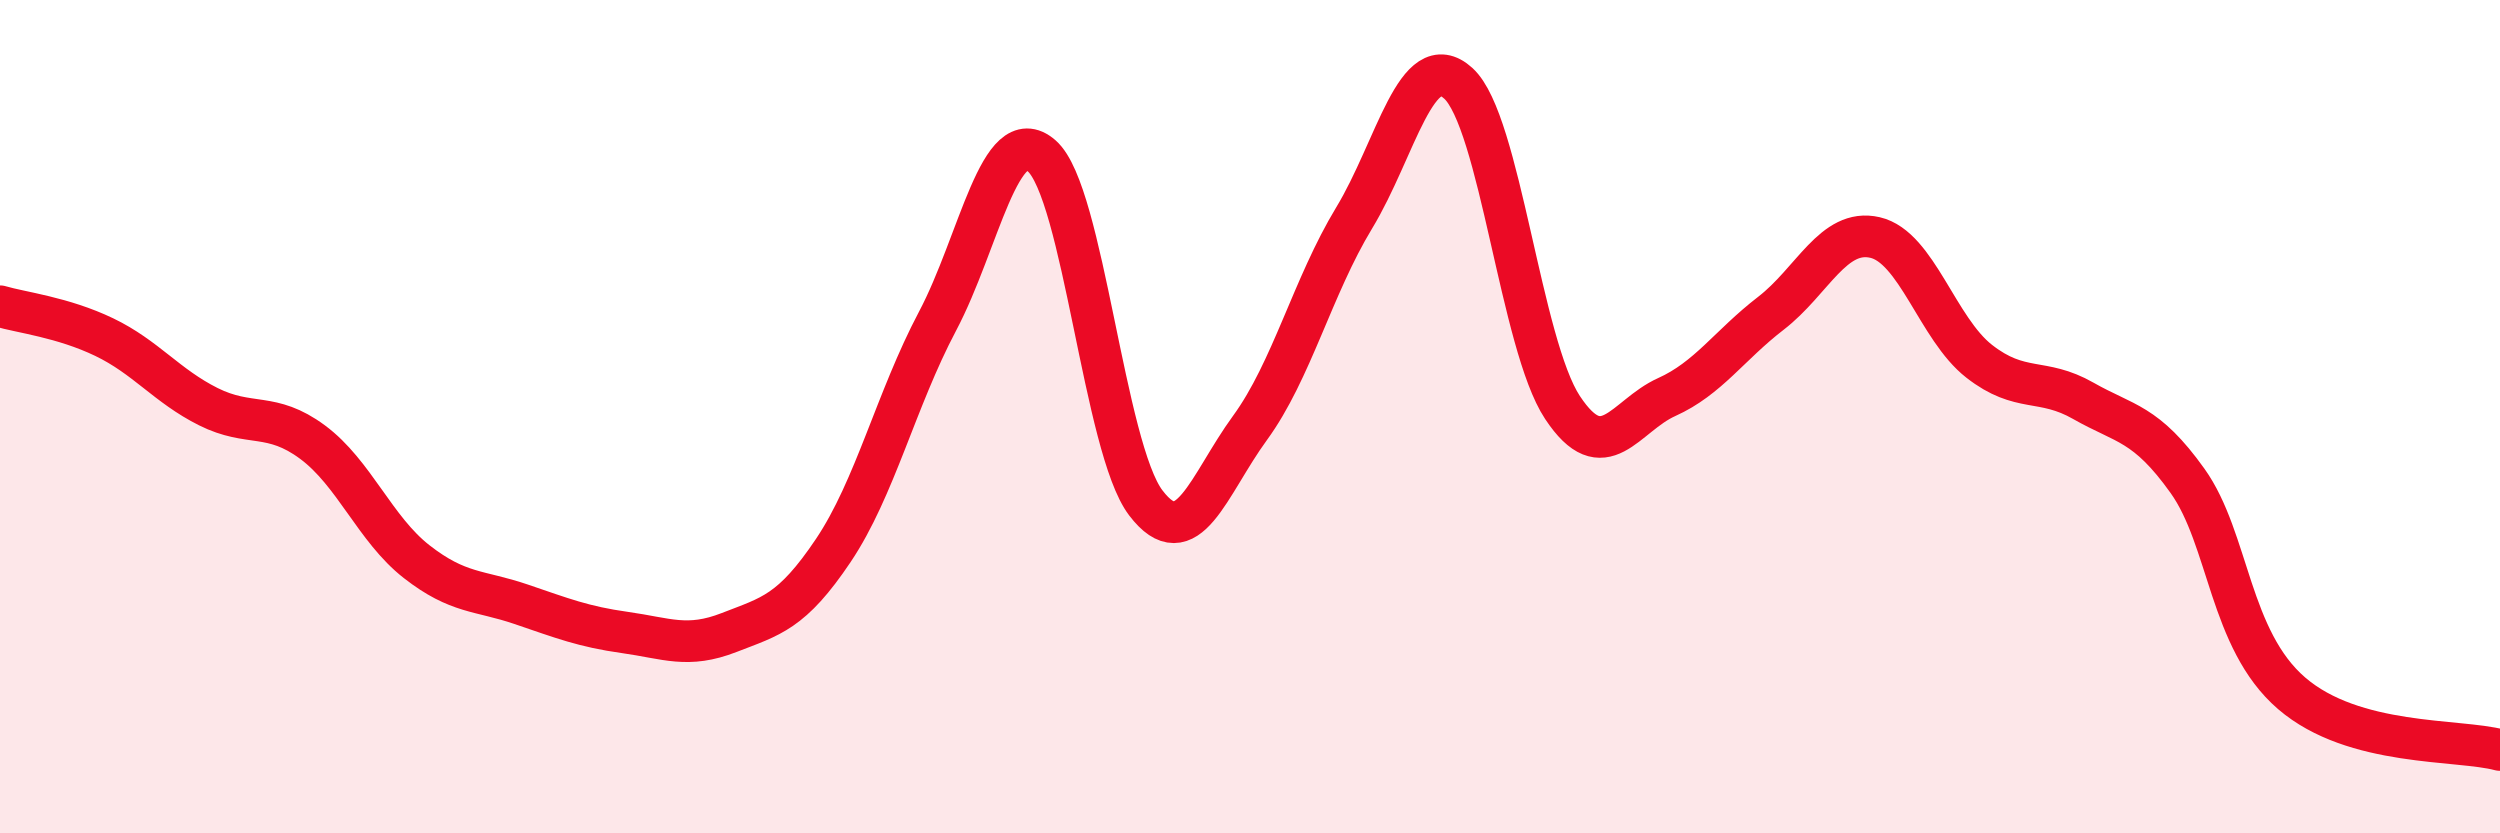
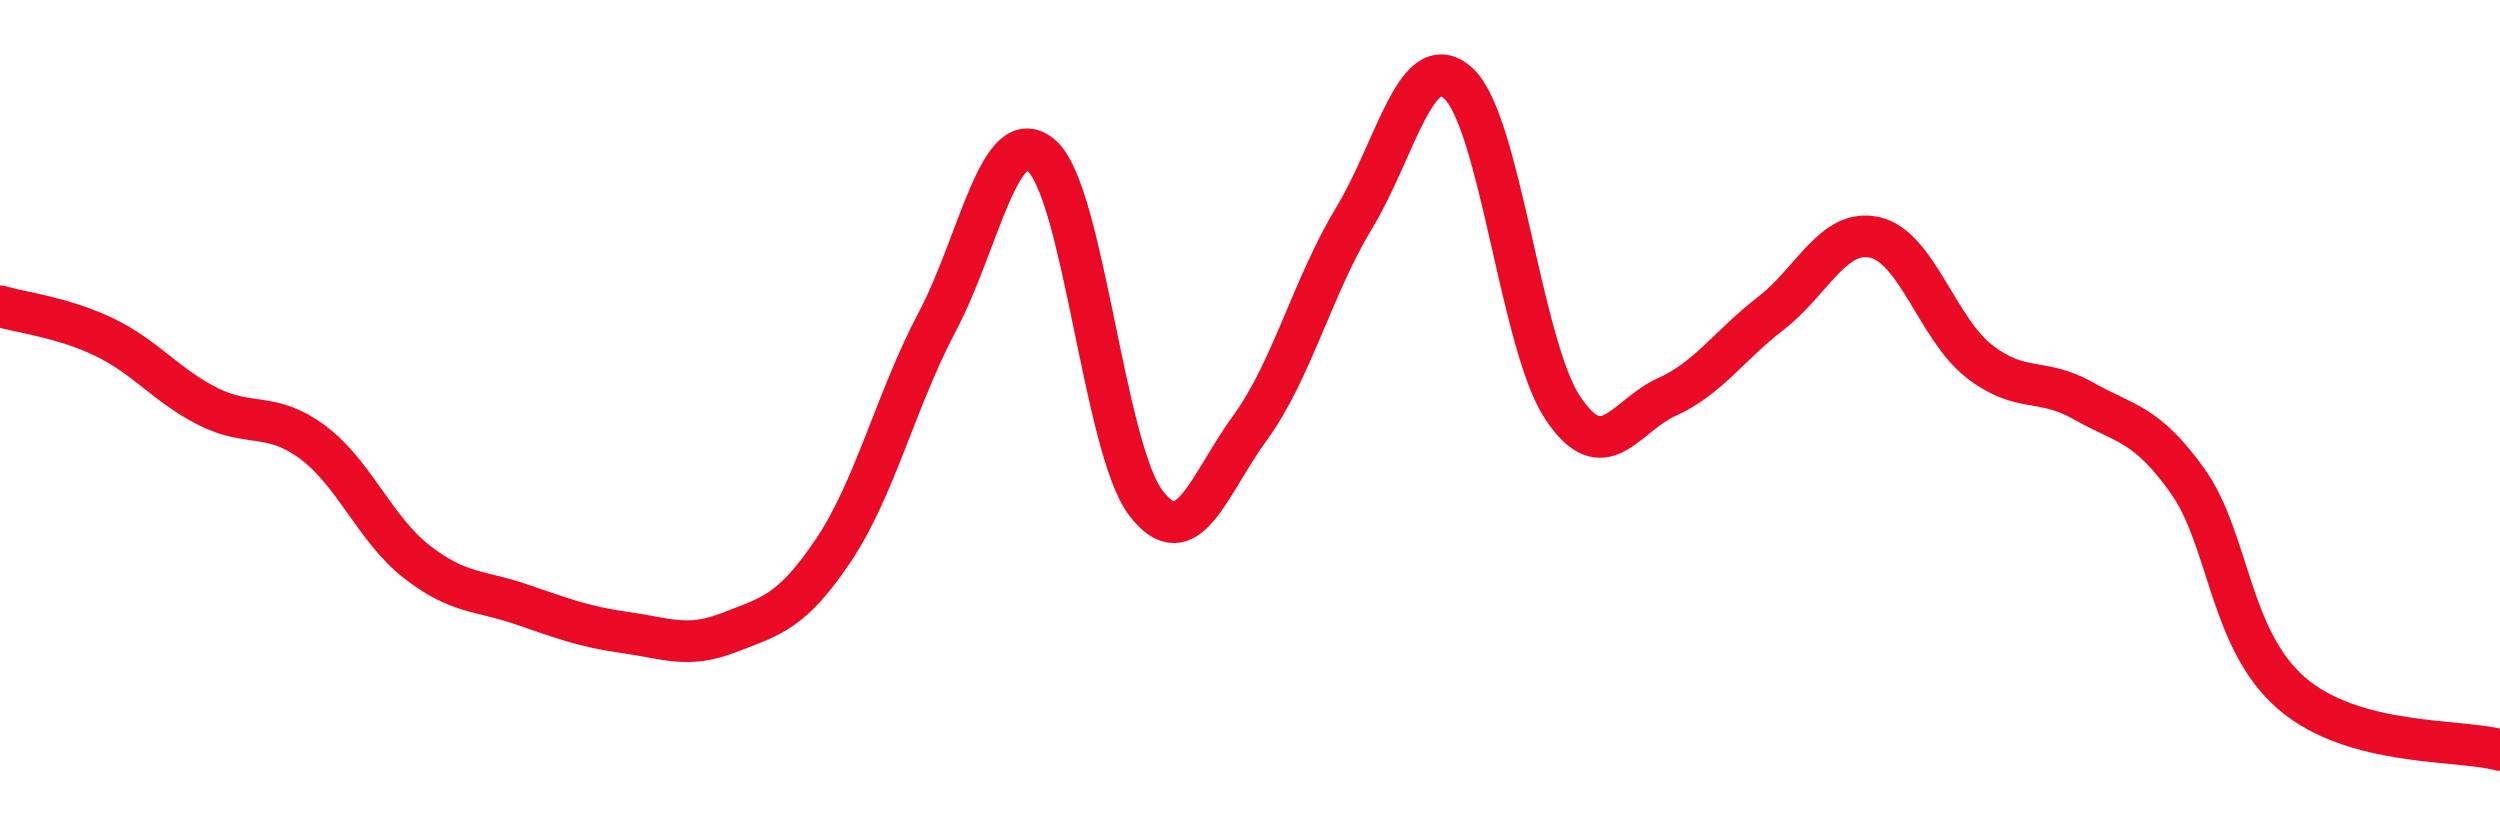
<svg xmlns="http://www.w3.org/2000/svg" width="60" height="20" viewBox="0 0 60 20">
-   <path d="M 0,7.35 C 0.5,7.5 1.5,7.61 2.5,8.09 C 3.5,8.57 4,9.26 5,9.76 C 6,10.26 6.5,9.87 7.5,10.61 C 8.5,11.35 9,12.7 10,13.48 C 11,14.26 11.5,14.16 12.5,14.5 C 13.5,14.84 14,15.04 15,15.18 C 16,15.32 16.5,15.57 17.5,15.18 C 18.5,14.79 19,14.7 20,13.21 C 21,11.72 21.5,9.6 22.5,7.71 C 23.5,5.82 24,2.87 25,3.74 C 26,4.61 26.5,10.76 27.5,12.07 C 28.5,13.38 29,11.64 30,10.27 C 31,8.9 31.5,6.88 32.5,5.23 C 33.5,3.58 34,1.09 35,2 C 36,2.91 36.5,8.27 37.5,9.78 C 38.5,11.29 39,9.98 40,9.53 C 41,9.08 41.5,8.29 42.5,7.52 C 43.5,6.75 44,5.47 45,5.7 C 46,5.93 46.5,7.89 47.5,8.67 C 48.5,9.45 49,9.05 50,9.62 C 51,10.19 51.5,10.14 52.5,11.54 C 53.5,12.94 53.5,15.35 55,16.64 C 56.5,17.93 59,17.73 60,18L60 20L0 20Z" fill="#EB0A25" opacity="0.1" stroke-linecap="round" stroke-linejoin="round" />
  <path d="M 0,7.35 C 0.5,7.5 1.5,7.61 2.5,8.09 C 3.5,8.57 4,9.26 5,9.76 C 6,10.26 6.5,9.87 7.5,10.61 C 8.5,11.35 9,12.7 10,13.48 C 11,14.26 11.5,14.16 12.5,14.5 C 13.5,14.84 14,15.04 15,15.18 C 16,15.32 16.5,15.57 17.5,15.18 C 18.5,14.79 19,14.7 20,13.21 C 21,11.72 21.5,9.6 22.5,7.71 C 23.5,5.82 24,2.87 25,3.74 C 26,4.61 26.5,10.76 27.5,12.07 C 28.5,13.38 29,11.64 30,10.27 C 31,8.9 31.5,6.88 32.5,5.23 C 33.5,3.58 34,1.09 35,2 C 36,2.91 36.5,8.27 37.5,9.78 C 38.5,11.29 39,9.98 40,9.53 C 41,9.08 41.5,8.29 42.5,7.52 C 43.5,6.75 44,5.47 45,5.7 C 46,5.93 46.5,7.89 47.5,8.67 C 48.5,9.45 49,9.05 50,9.62 C 51,10.19 51.5,10.14 52.5,11.54 C 53.5,12.94 53.5,15.35 55,16.64 C 56.5,17.93 59,17.73 60,18" stroke="#EB0A25" stroke-width="1" fill="none" stroke-linecap="round" stroke-linejoin="round" />
</svg>